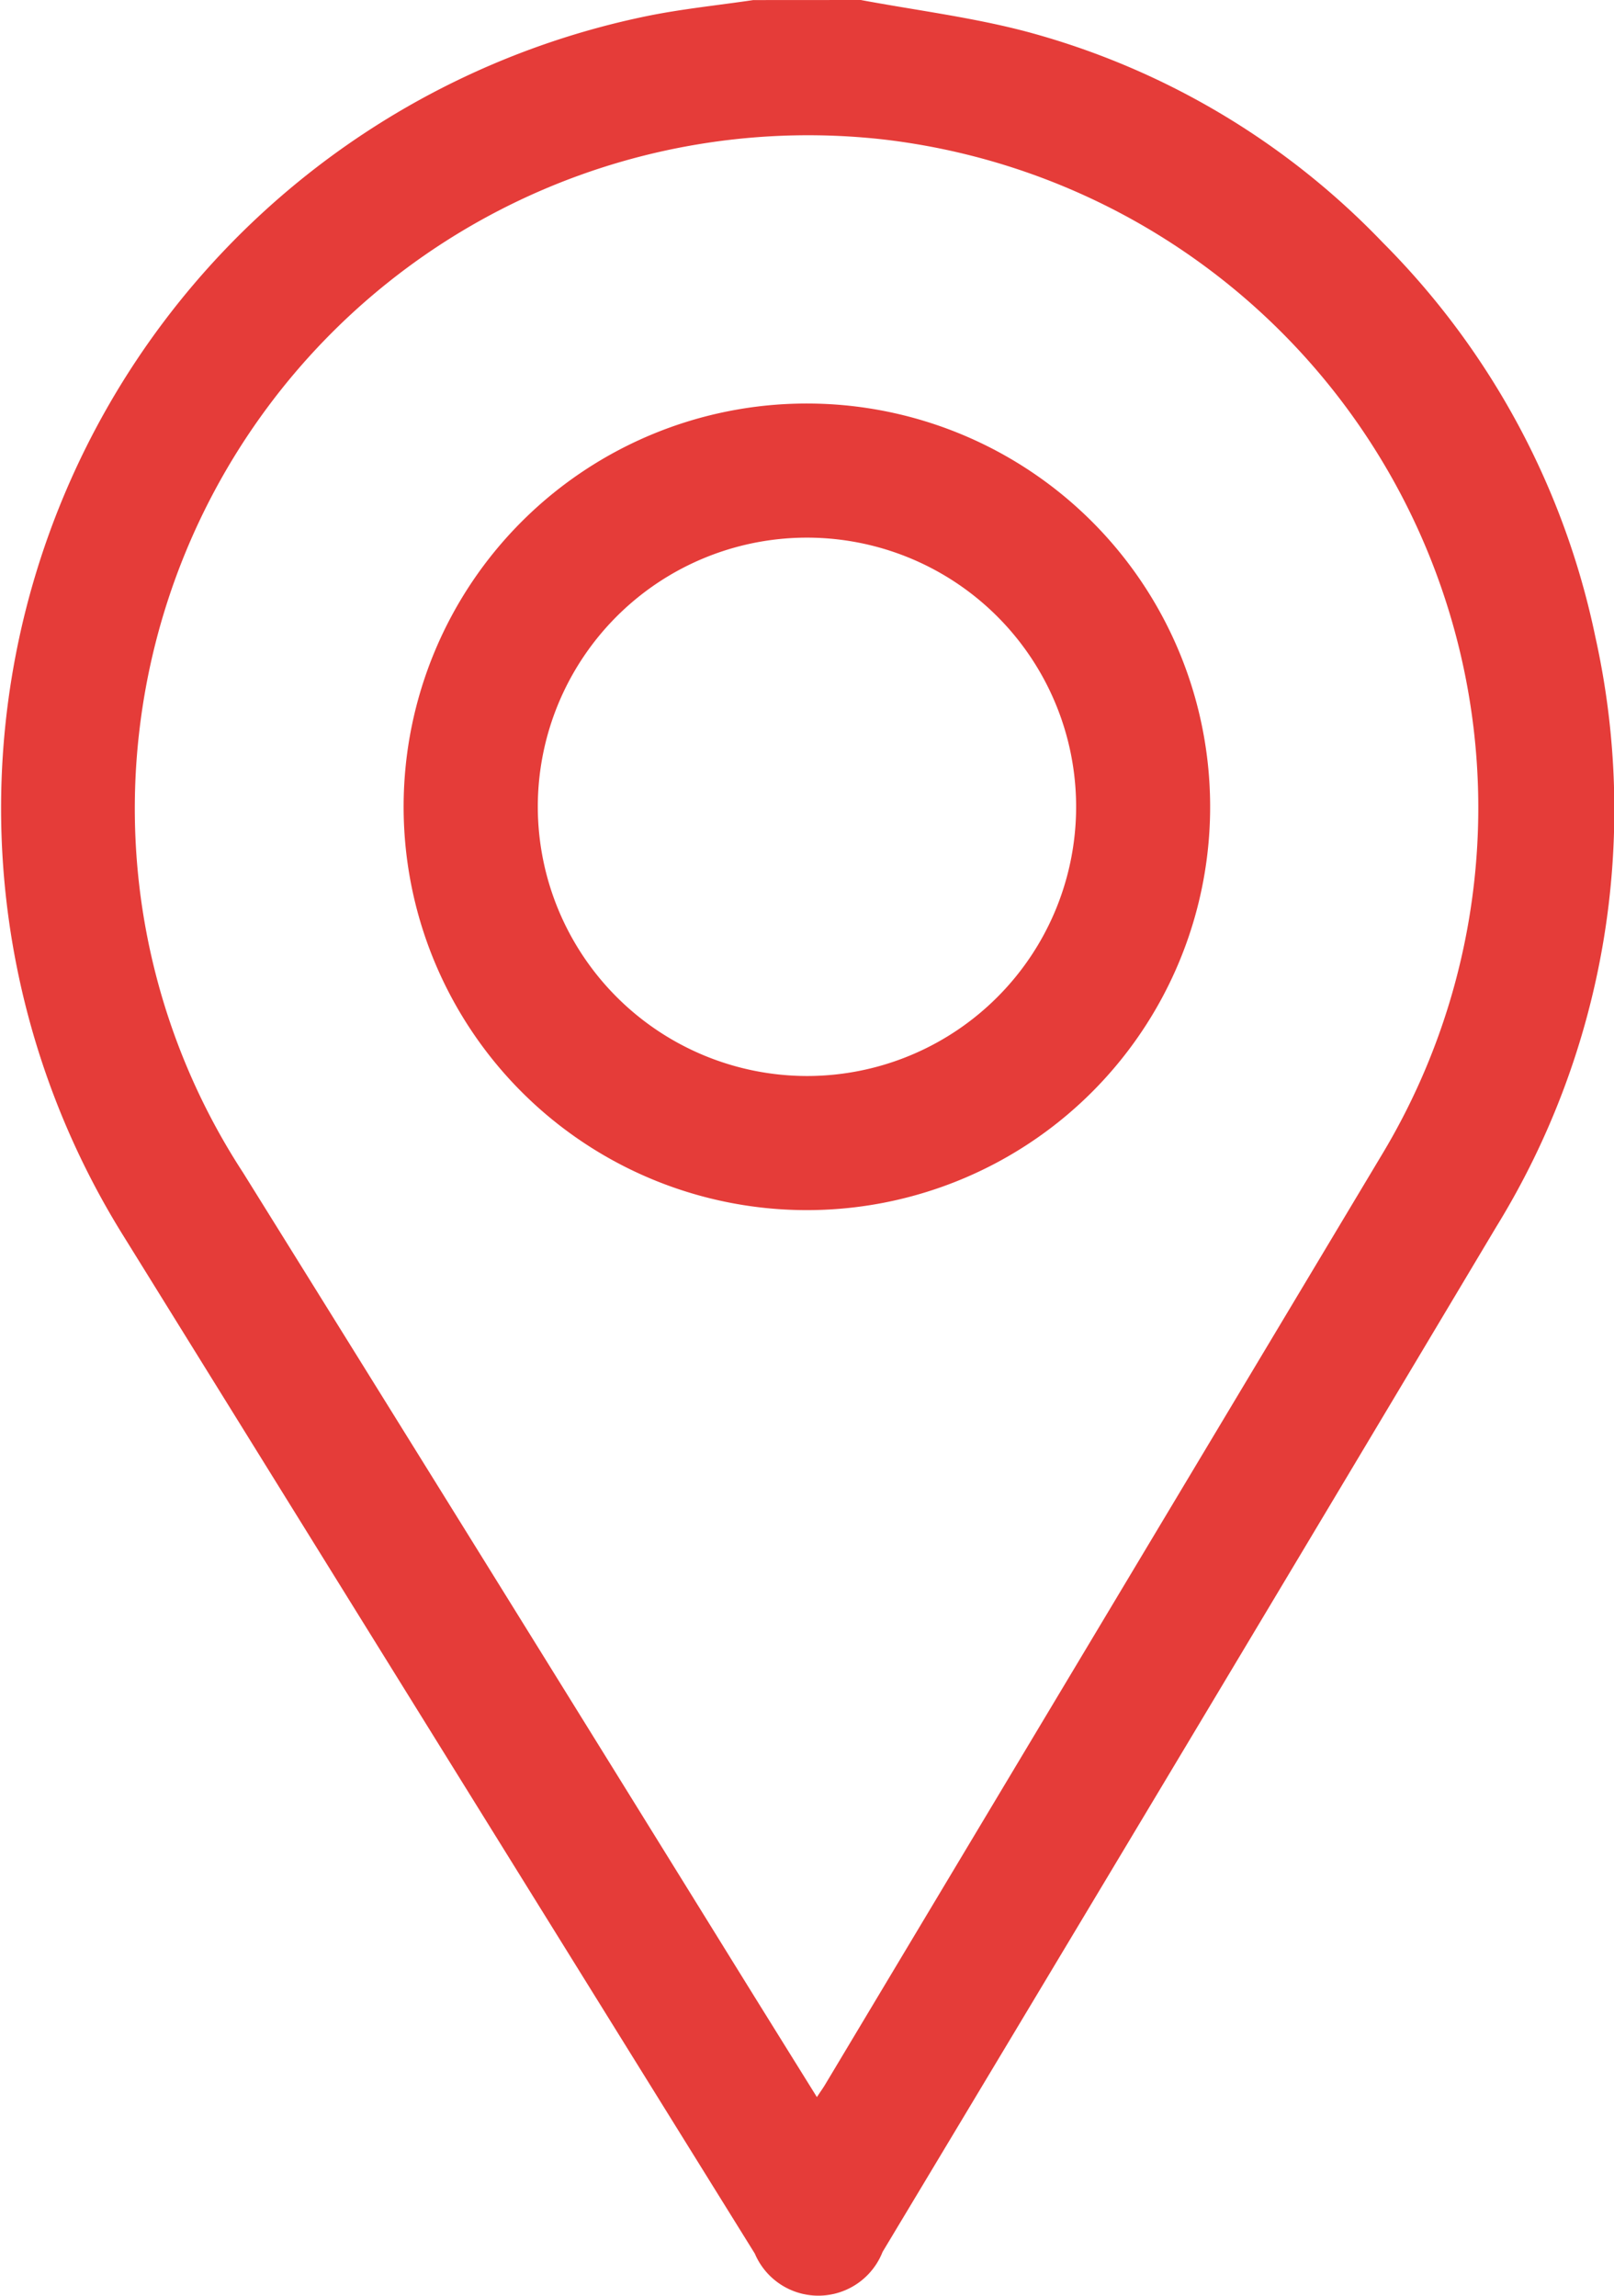
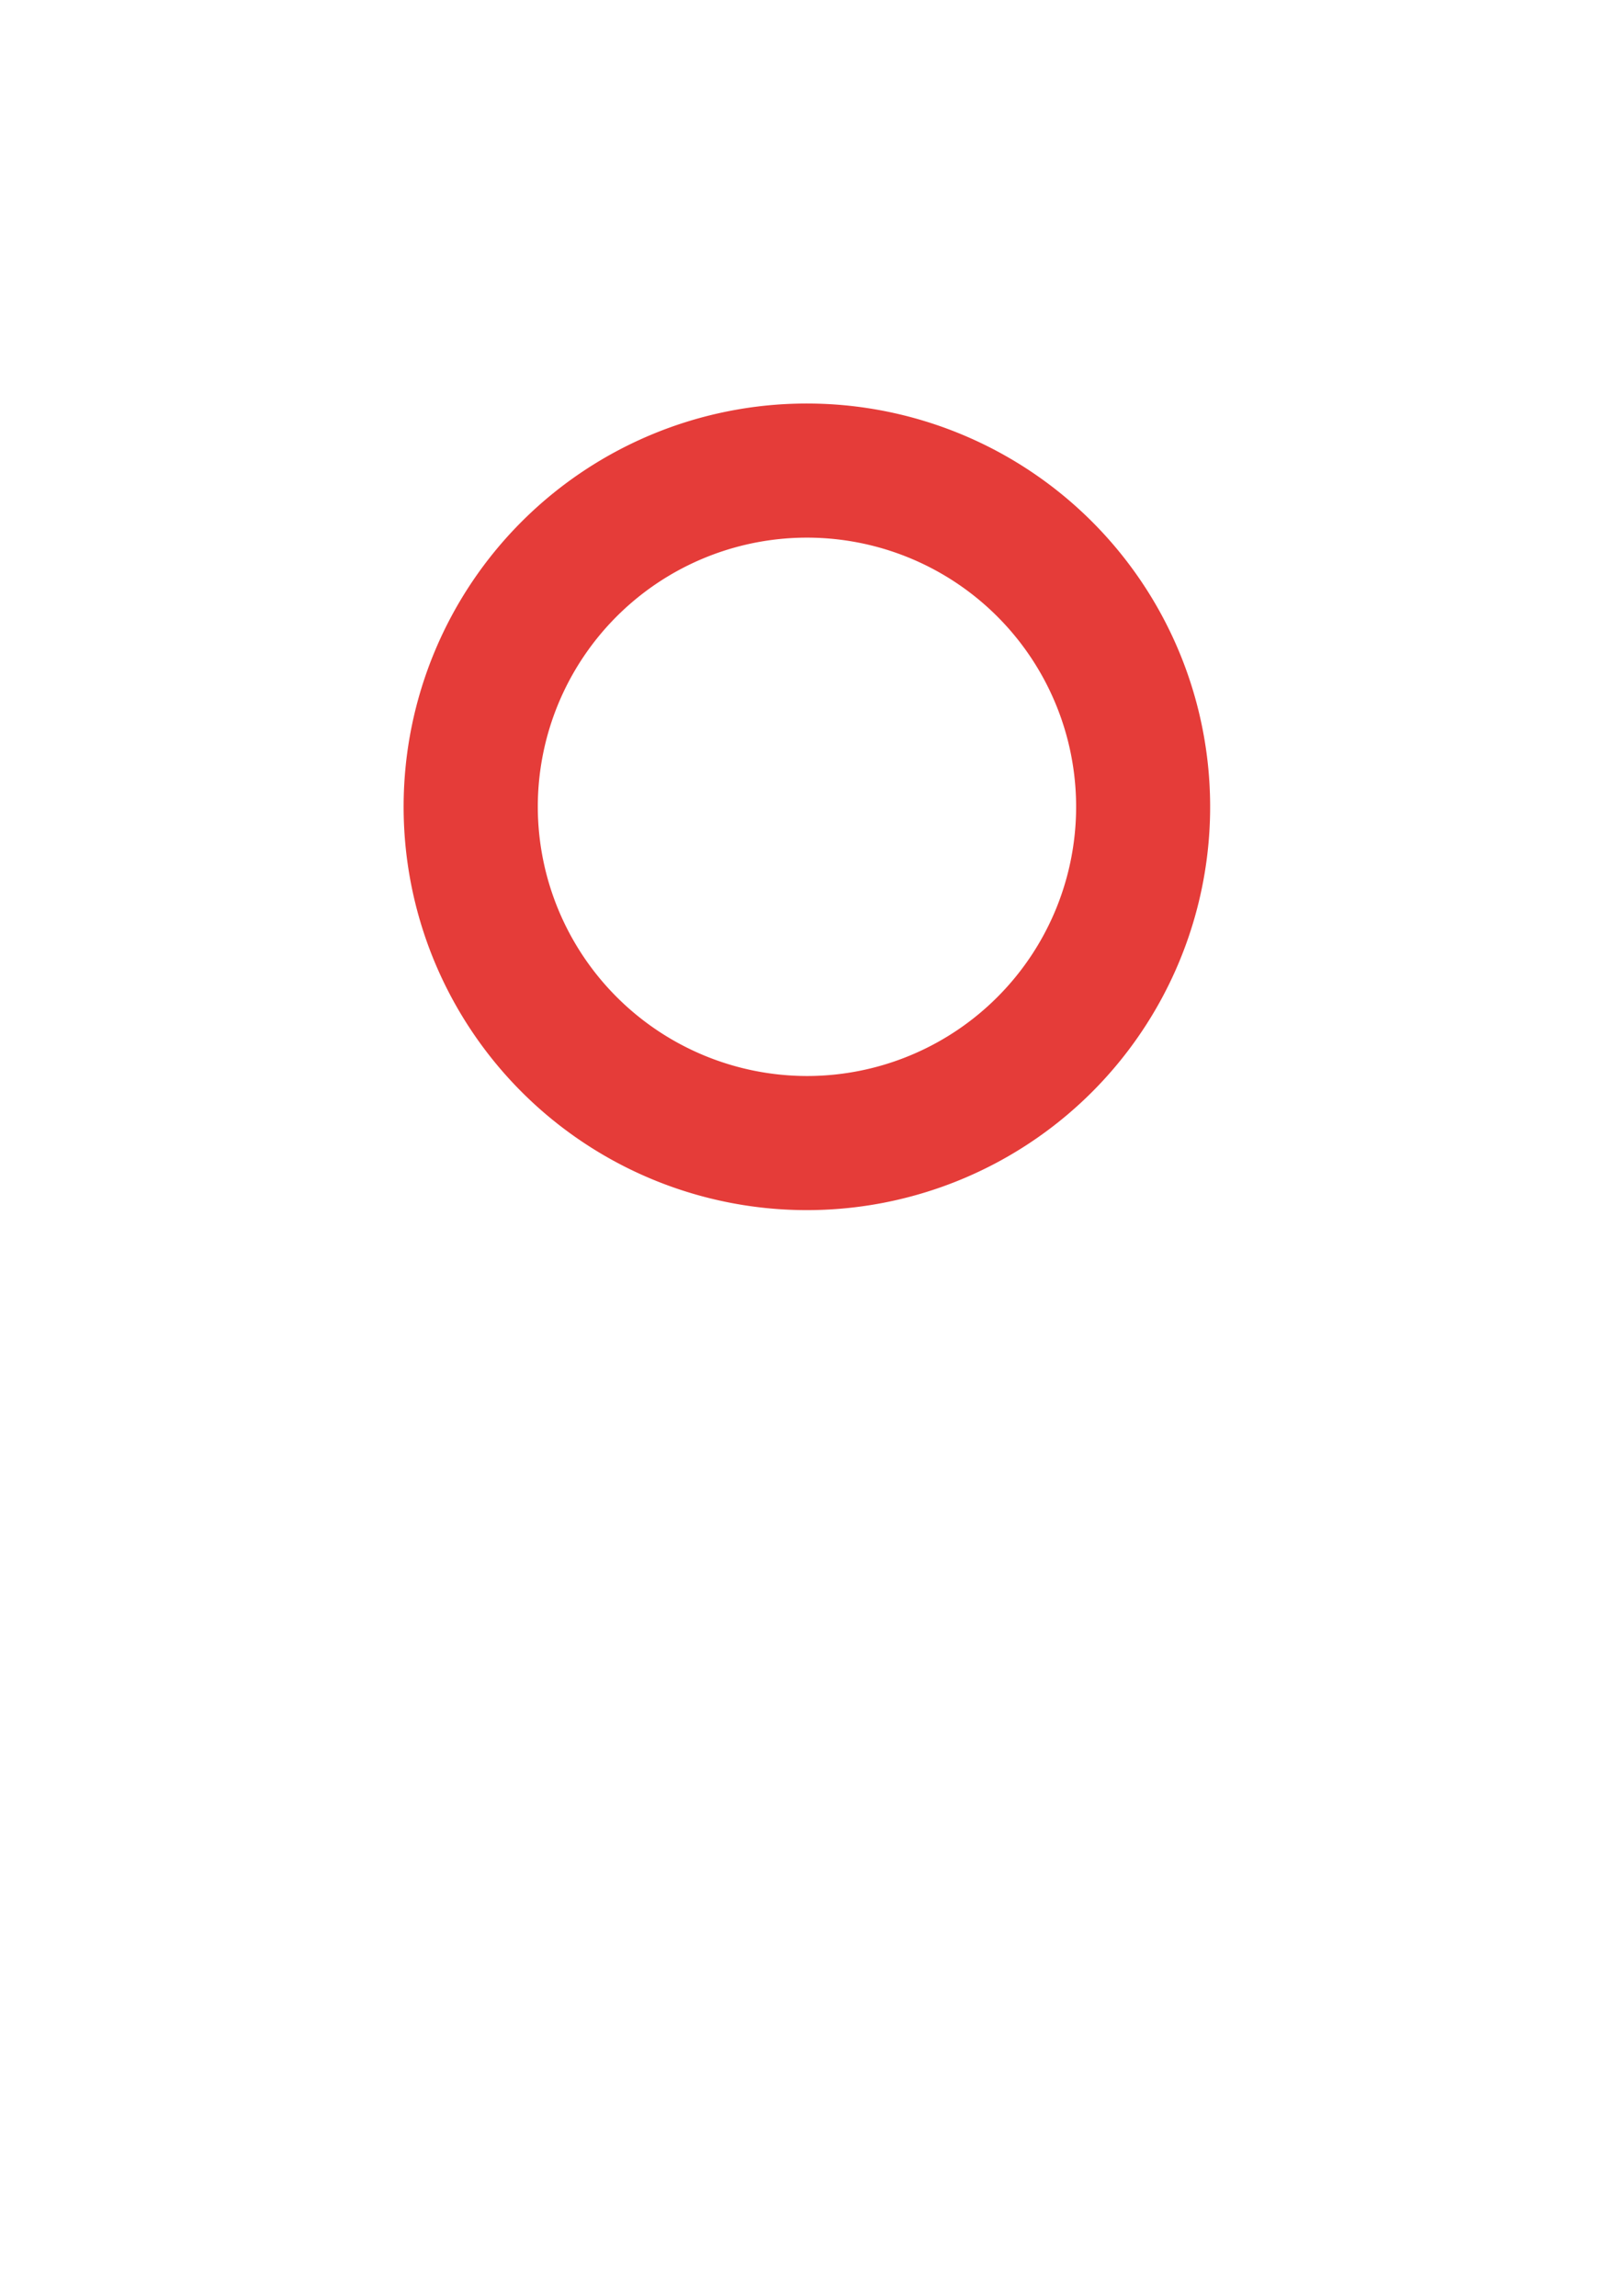
<svg xmlns="http://www.w3.org/2000/svg" width="21.797" height="31" viewBox="0 0 21.797 31">
  <g id="location" transform="translate(-278.92 -1049)">
-     <path id="Path_253" data-name="Path 253" d="M279.871,367.13c.74.138,1.491.232,2.218.422a10.374,10.374,0,0,1,4.831,2.853,10.583,10.583,0,0,1,2.871,5.325,10.748,10.748,0,0,1-1.337,7.965q-4.135,6.928-8.289,13.844a.932.932,0,0,1-1.725.023q-4.265-6.867-8.524-13.738a10.92,10.92,0,0,1,7.043-16.472c.481-.1.973-.149,1.46-.221Zm-.593,28.318c.053-.08.082-.12.108-.163l7.528-12.572a9.084,9.084,0,0,0-6.74-13.7,9.094,9.094,0,0,0-10.046,7.985,9,9,0,0,0,1.4,5.966q3.281,5.272,6.55,10.552C278.467,394.145,278.861,394.777,279.278,395.448Z" transform="translate(10.674 681.87)" fill="#e53c39" fill-rule="evenodd" />
    <path id="Path_254" data-name="Path 254" d="M285.477,378.891a5.446,5.446,0,1,1-5.463,5.417A5.444,5.444,0,0,1,285.477,378.891Zm-.014,9.081a3.635,3.635,0,1,0-3.637-3.629A3.64,3.64,0,0,0,285.463,387.972Z" transform="translate(4.357 675.558)" fill="#e53c39" fill-rule="evenodd" />
  </g>
</svg>